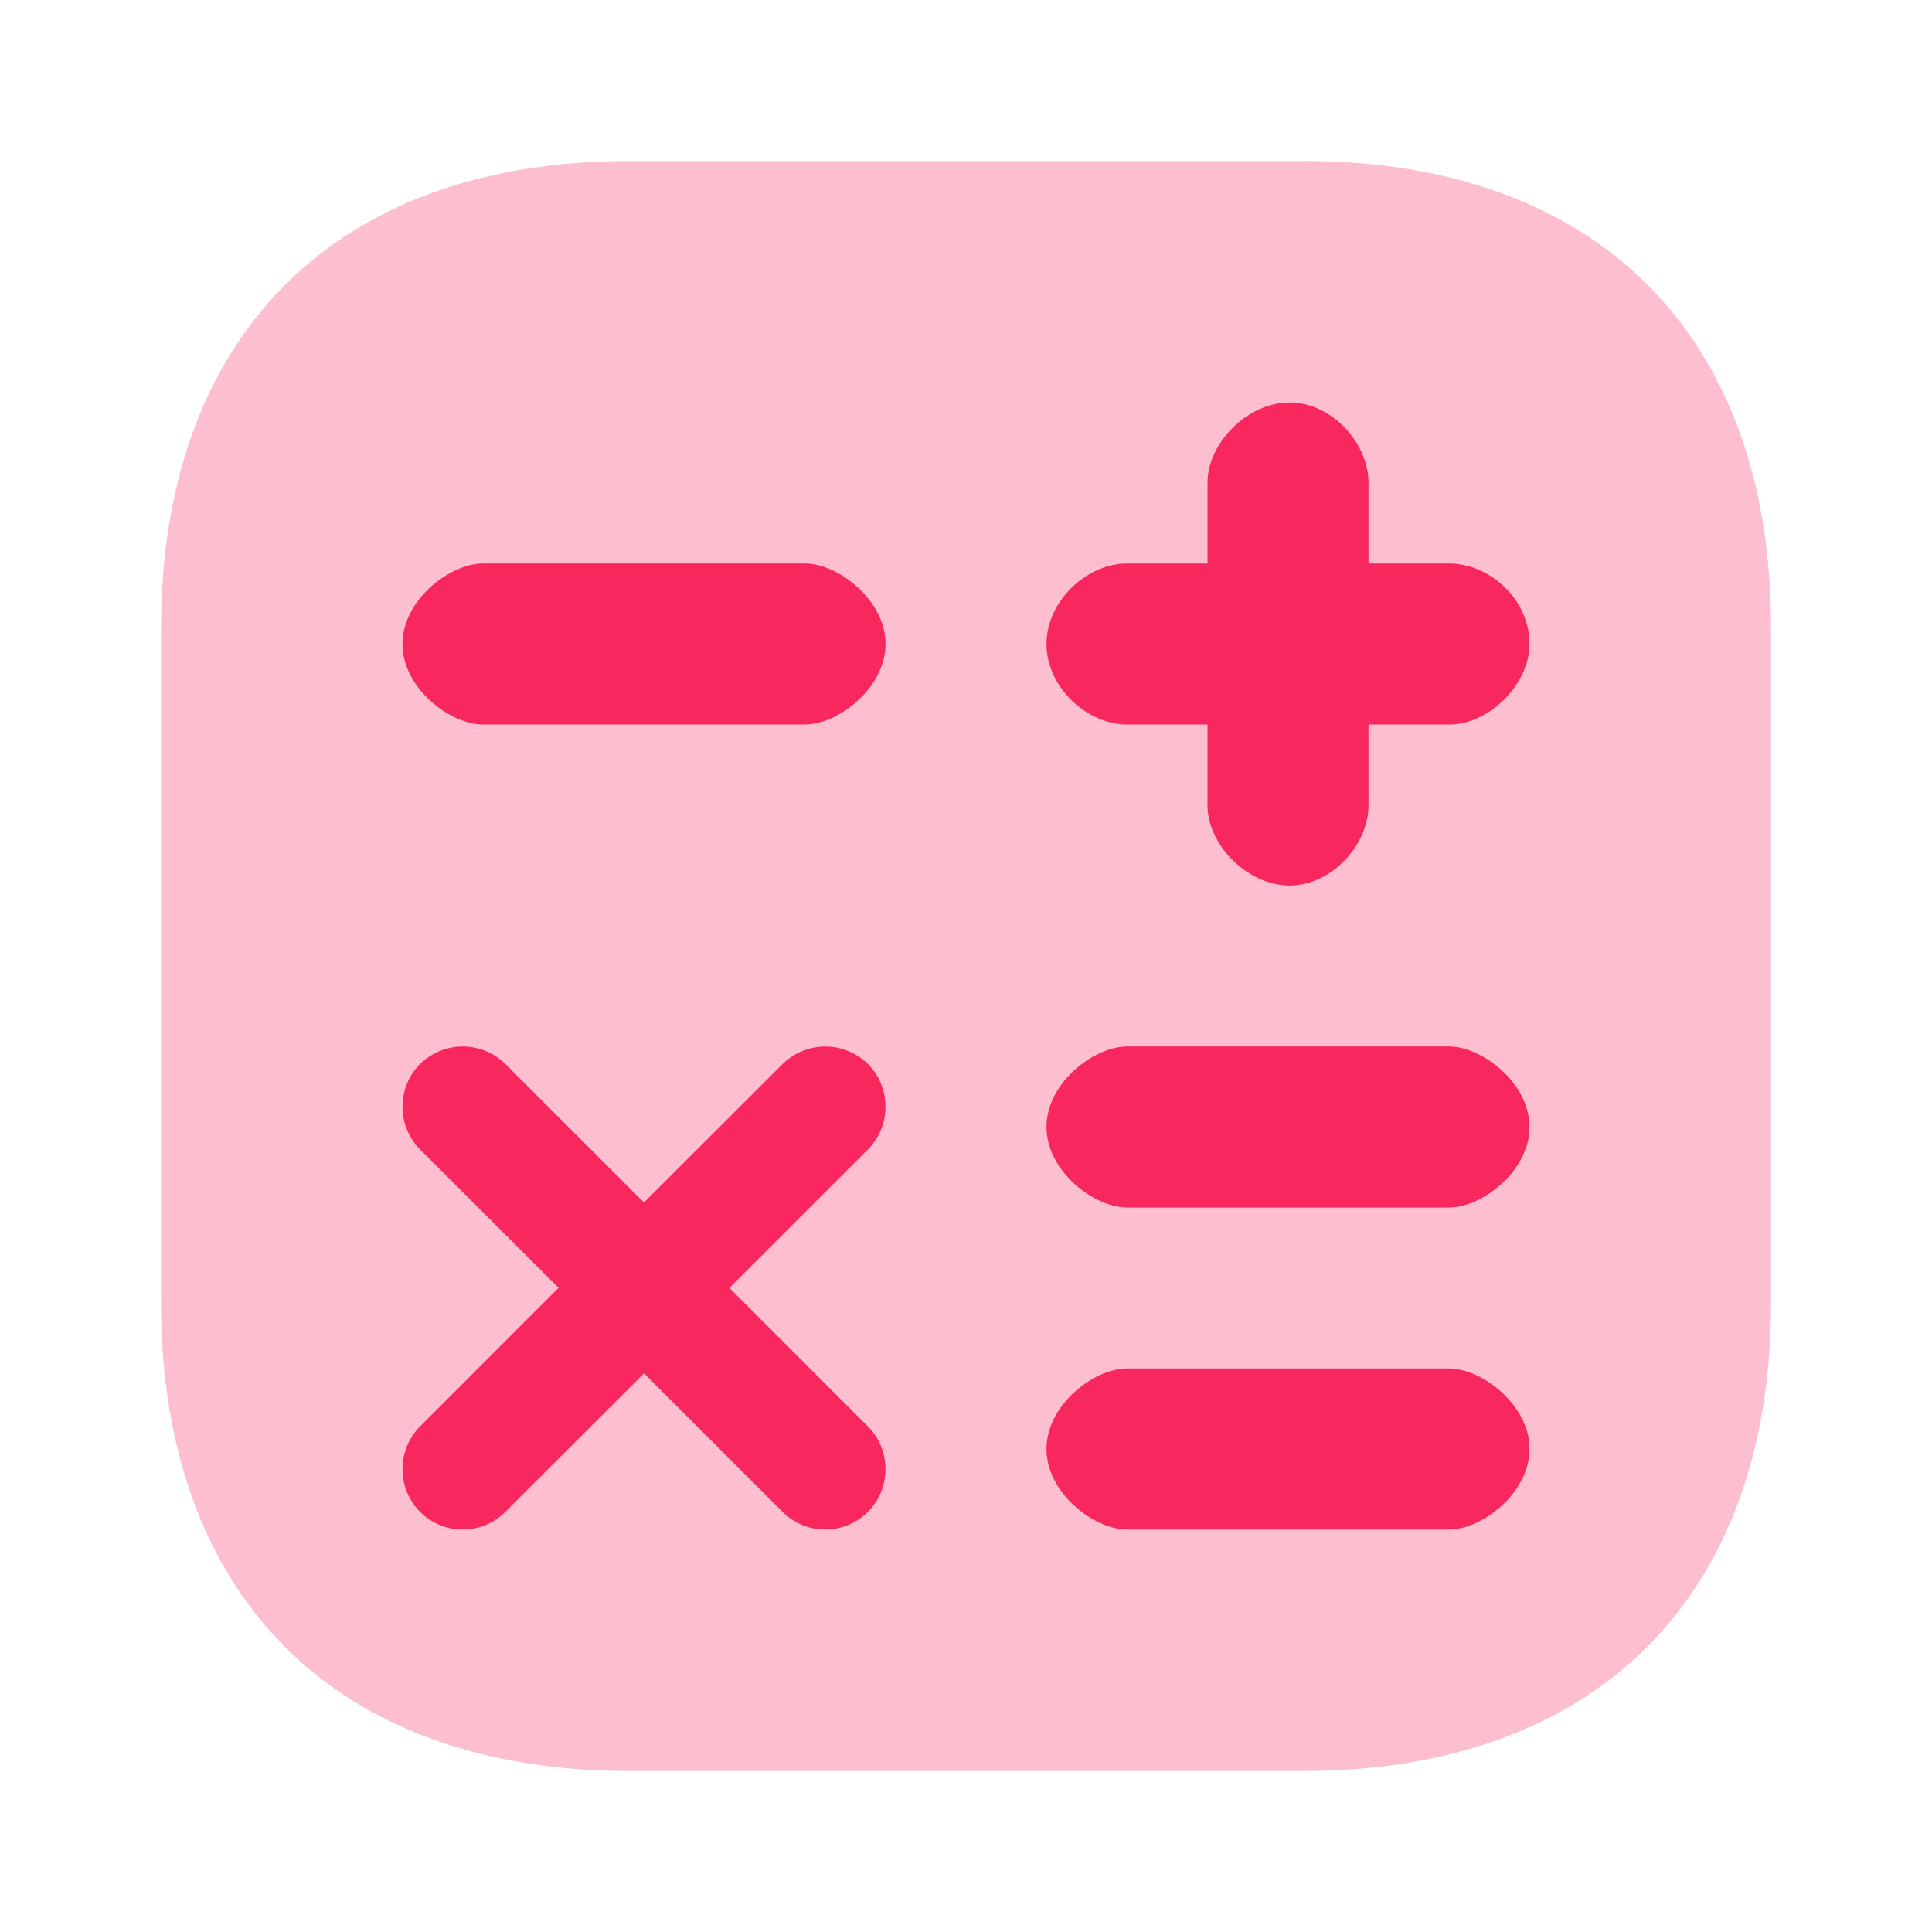
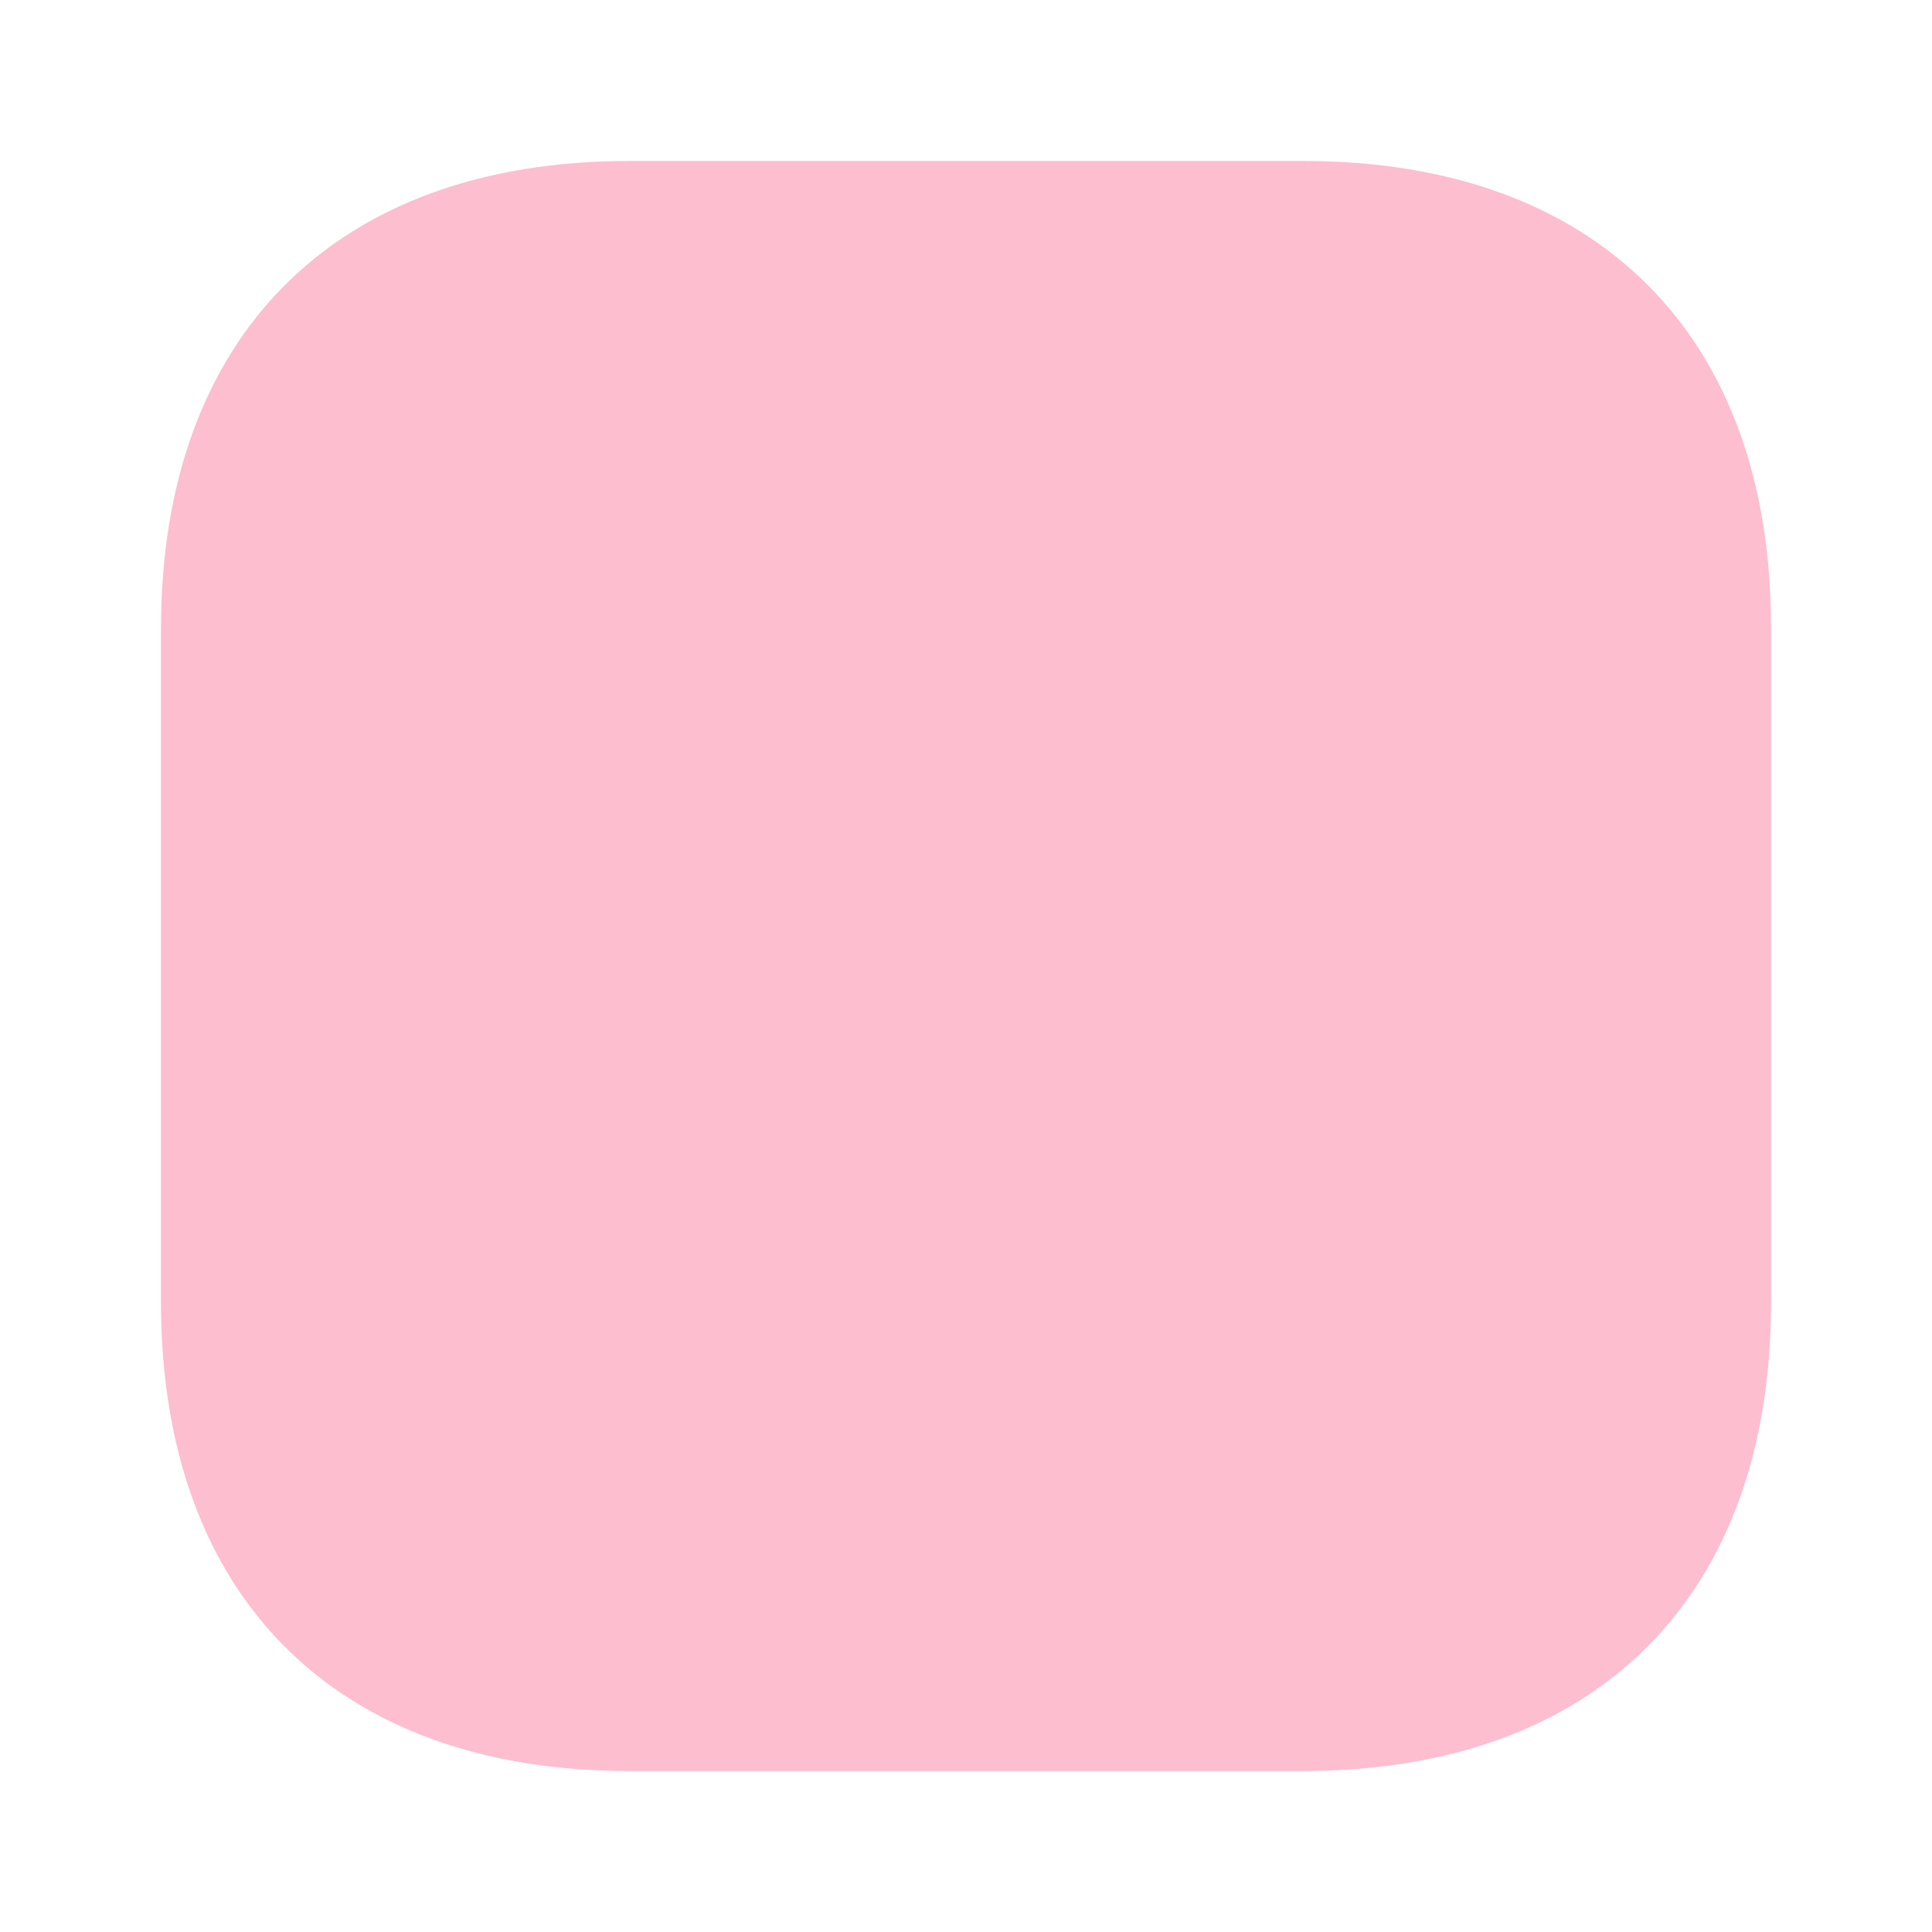
<svg xmlns="http://www.w3.org/2000/svg" width="24" height="24" fill="none">
  <path fill="#F8275E" d="M16.197 2H7.813C4.17 2 2 4.17 2 7.81v8.37C2 19.83 4.171 22 7.813 22h8.374C19.83 22 22 19.83 22 16.19V7.81C22.01 4.17 19.839 2 16.197 2Z" opacity=".3" />
-   <path fill="#F8275E" d="M10 9H6c-.41 0-1-.453-1-1 0-.547.59-1 1-1h4c.41 0 1 .453 1 1 0 .547-.59 1-1 1ZM18 15h-4c-.41 0-1-.453-1-1 0-.547.59-1 1-1h4c.41 0 1 .453 1 1 0 .547-.59 1-1 1ZM18 19h-4c-.41 0-1-.453-1-1 0-.547.59-1 1-1h4c.41 0 1 .453 1 1 0 .547-.59 1-1 1ZM18 7h-1V6c0-.5-.46-1-.98-1S15 5.5 15 6v1h-1c-.5 0-1 .467-1 1 0 .533.5 1 1 1h1v1c0 .5.5 1 1.02 1s.98-.5.98-1V9h1c.5 0 1-.5 1-1 0-.56-.5-1-1-1ZM9.06 15.999l1.722-1.721c.29-.29.29-.77 0-1.06a.755.755 0 0 0-1.06 0L8 14.938l-1.721-1.72a.755.755 0 0 0-1.061 0c-.29.29-.29.77 0 1.06l1.721 1.72-1.721 1.722c-.29.29-.29.77 0 1.06.15.15.34.22.53.22s.38-.07.53-.22L8 17.06l1.721 1.72c.15.15.34.22.53.22.191 0 .381-.07.531-.22.29-.29.29-.77 0-1.06l-1.721-1.721Z" />
</svg>